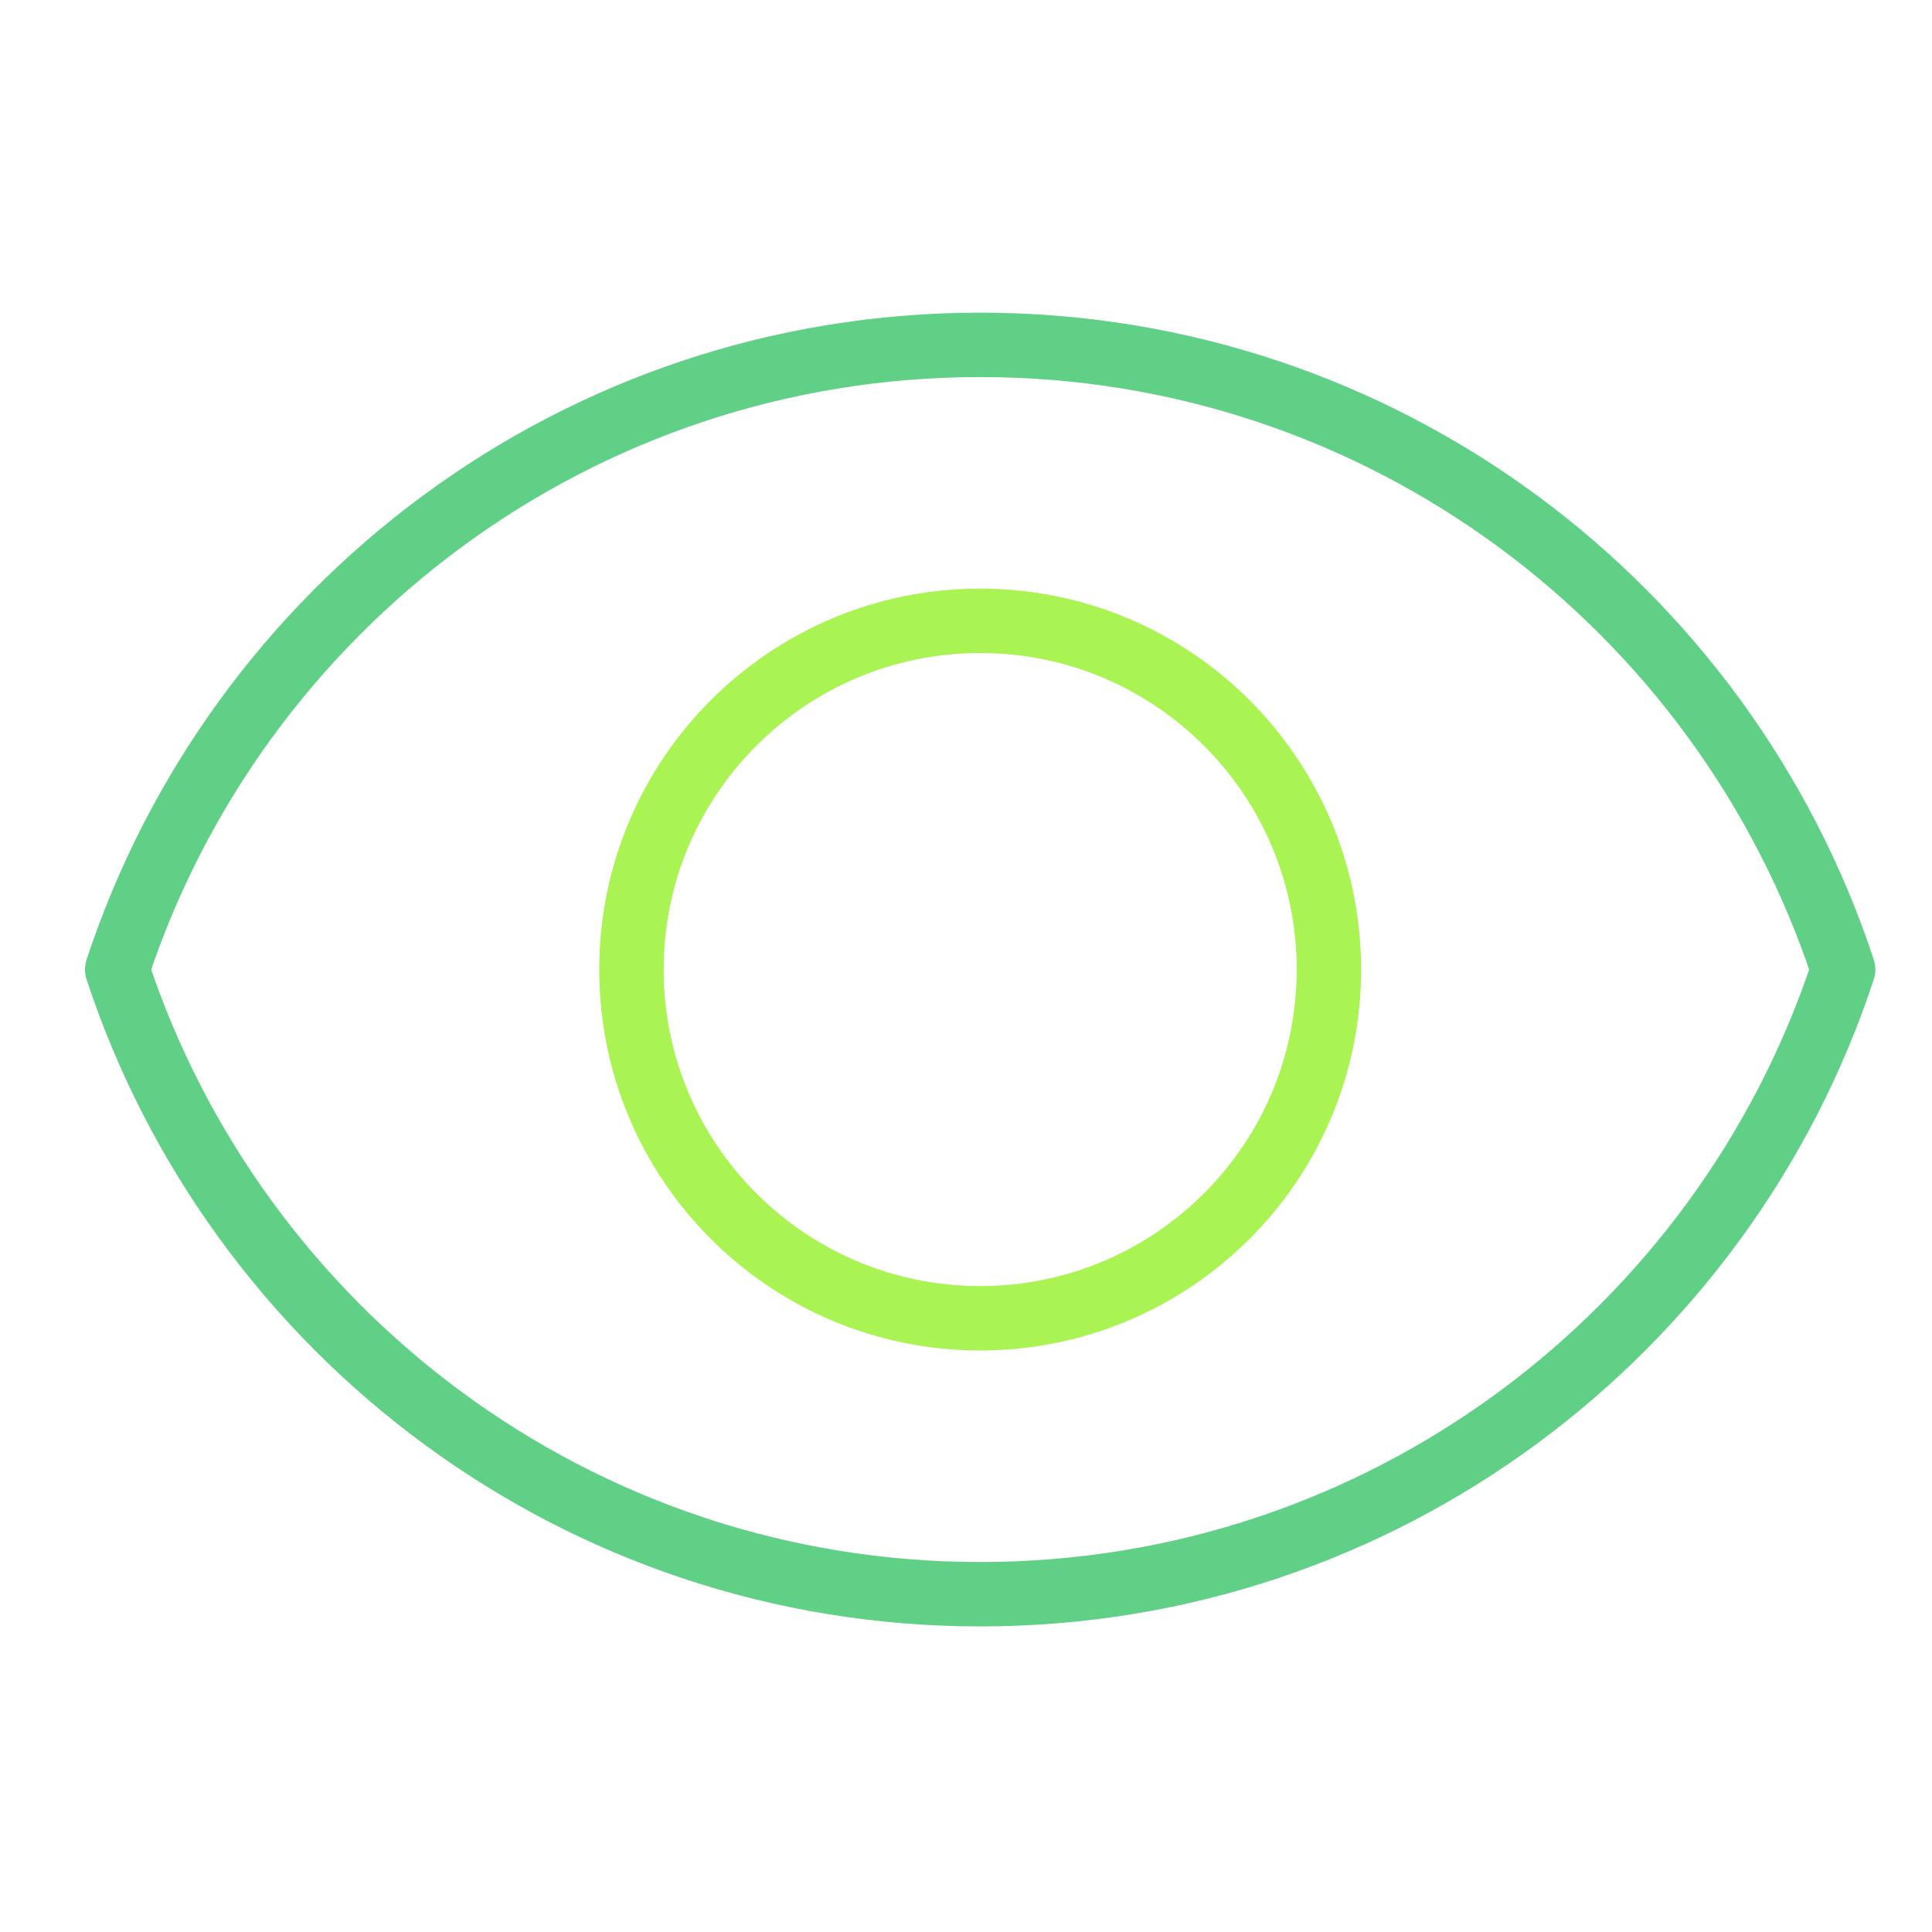
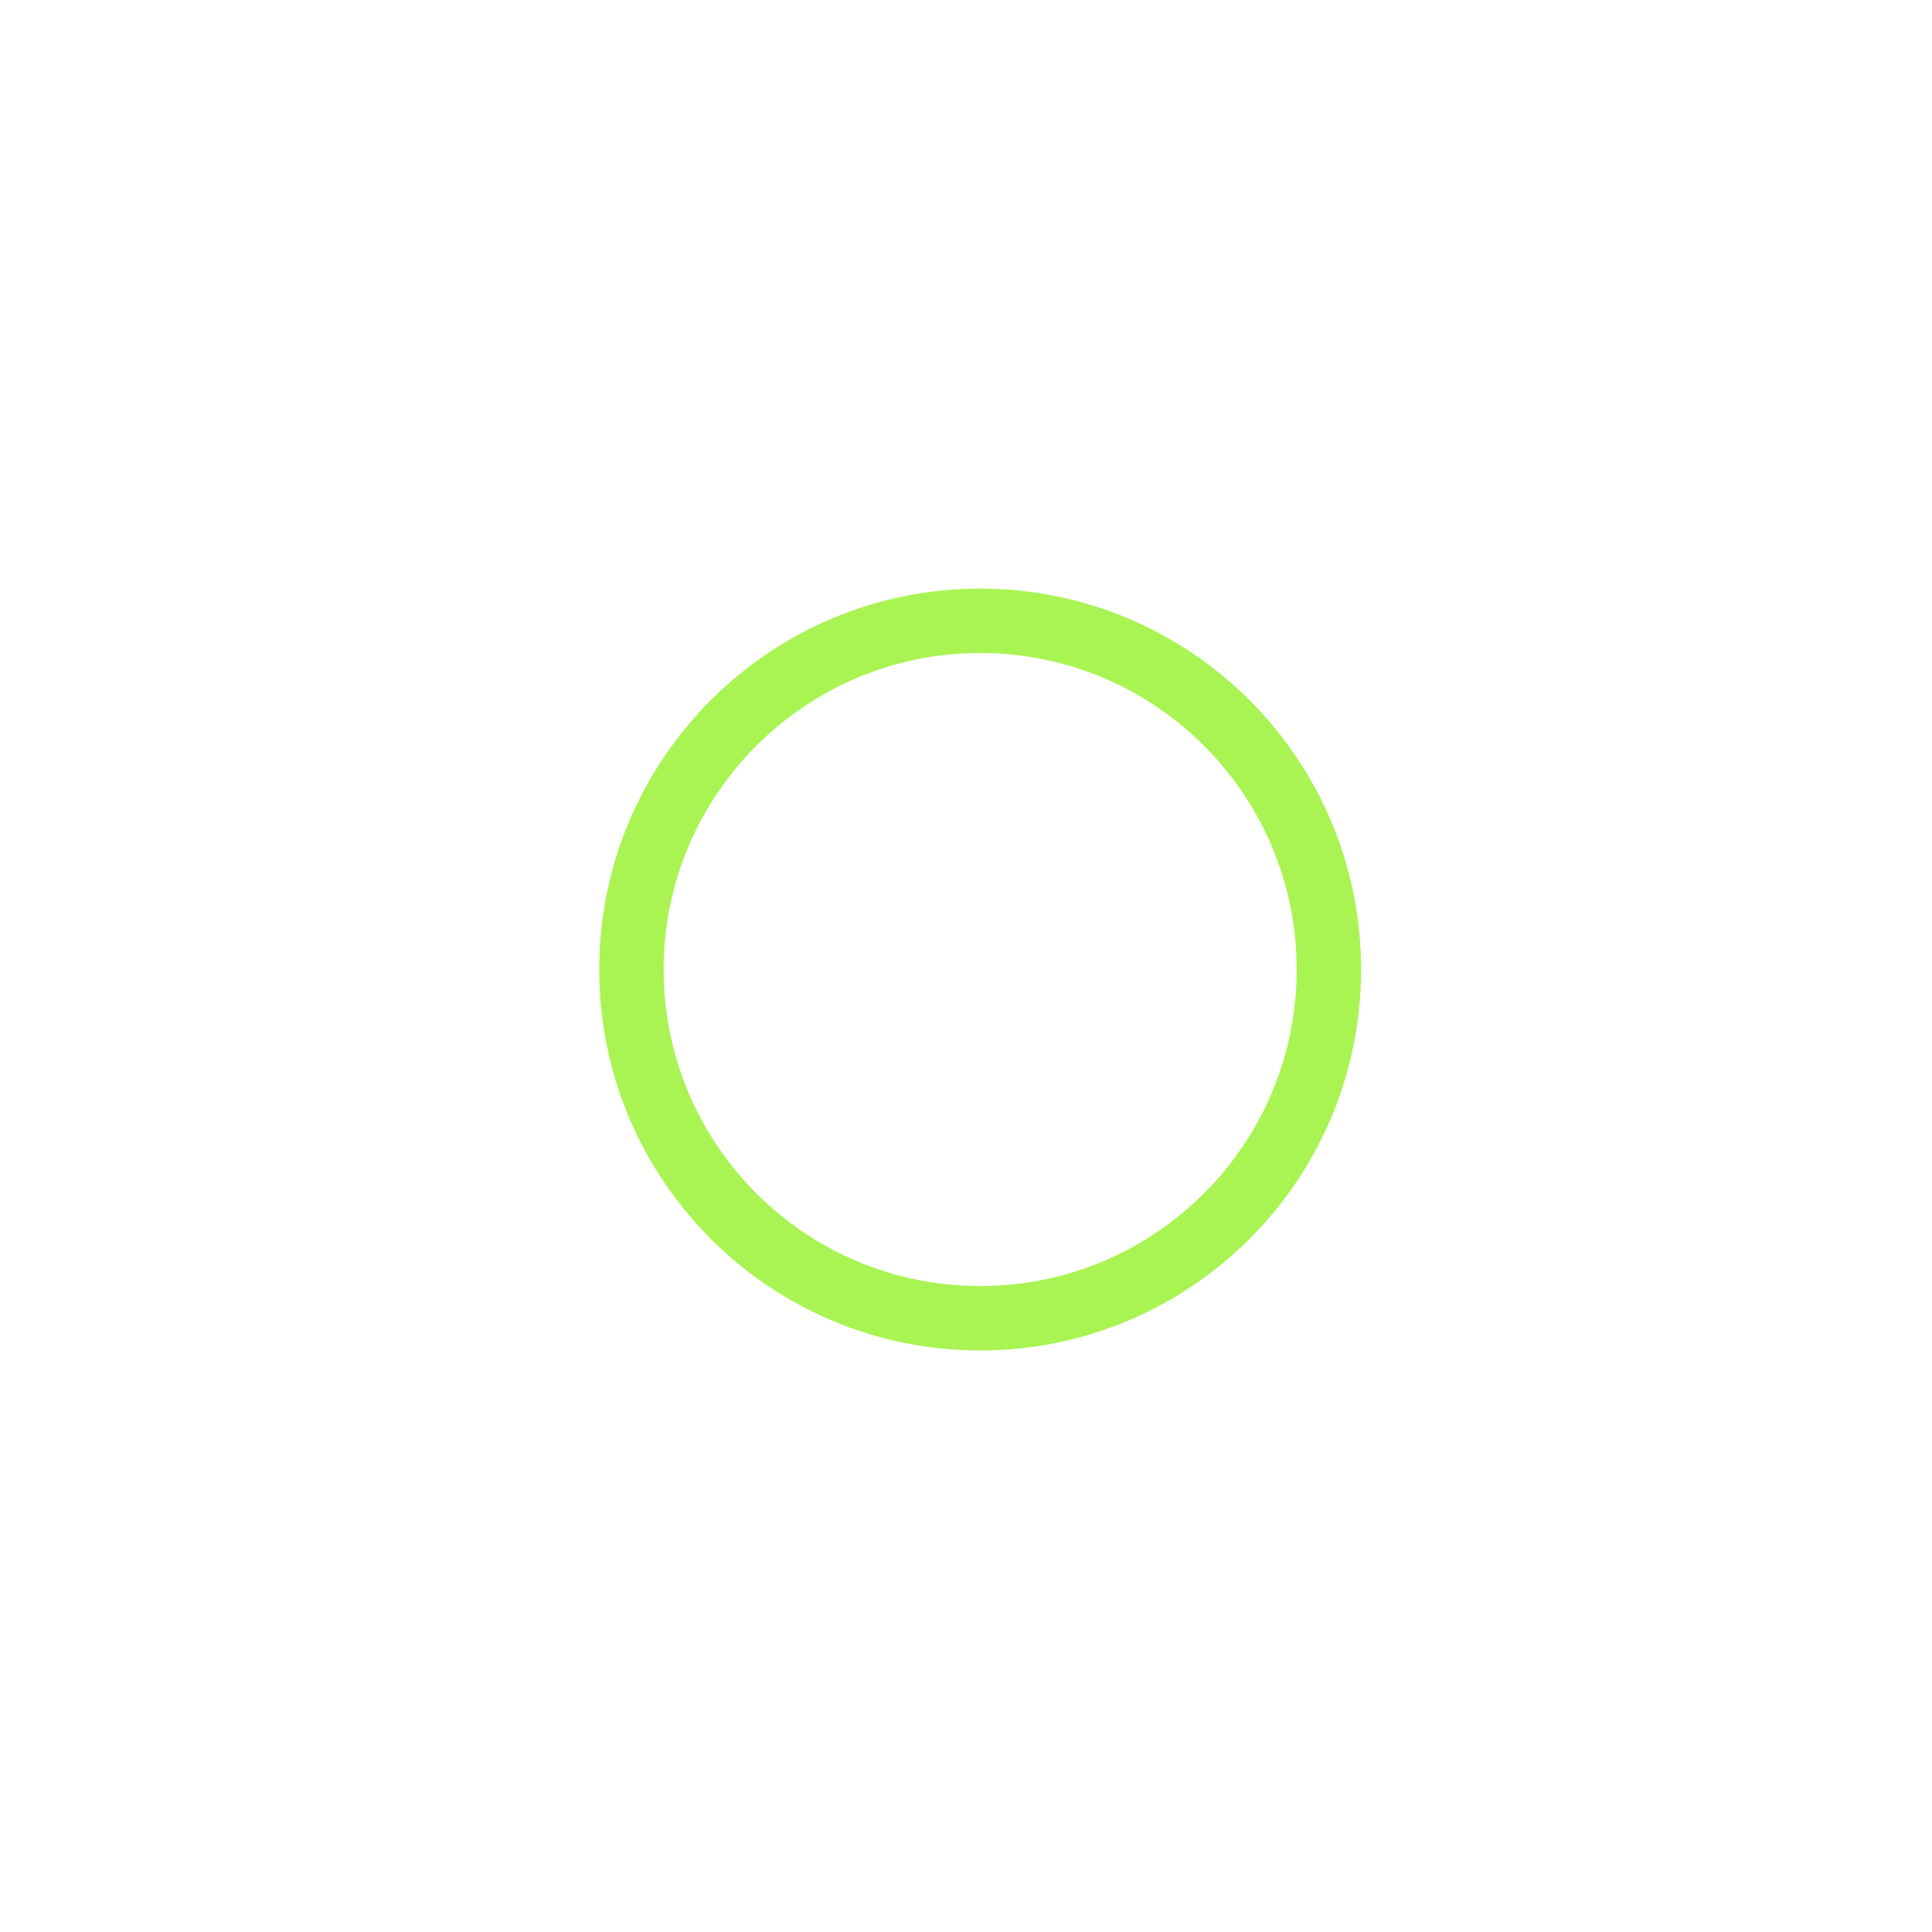
<svg xmlns="http://www.w3.org/2000/svg" width="60" height="60" viewBox="0 0 60 60" fill="none">
  <path d="M30.44 40.94C36.421 40.94 41.27 36.092 41.27 30.11C41.27 24.129 36.421 19.28 30.44 19.28C24.459 19.28 19.61 24.129 19.61 30.11C19.61 36.092 24.459 40.94 30.44 40.94Z" stroke="#A9F452" stroke-width="2" stroke-linecap="round" stroke-linejoin="round" />
-   <path d="M30.44 10.71C17.93 10.71 7.35 18.85 3.64 30.11C7.35 41.37 17.94 49.51 30.44 49.51C42.94 49.51 53.53 41.37 57.24 30.11C53.53 18.85 42.94 10.71 30.44 10.71Z" stroke="#60D086" stroke-width="2" stroke-linejoin="round" />
</svg>